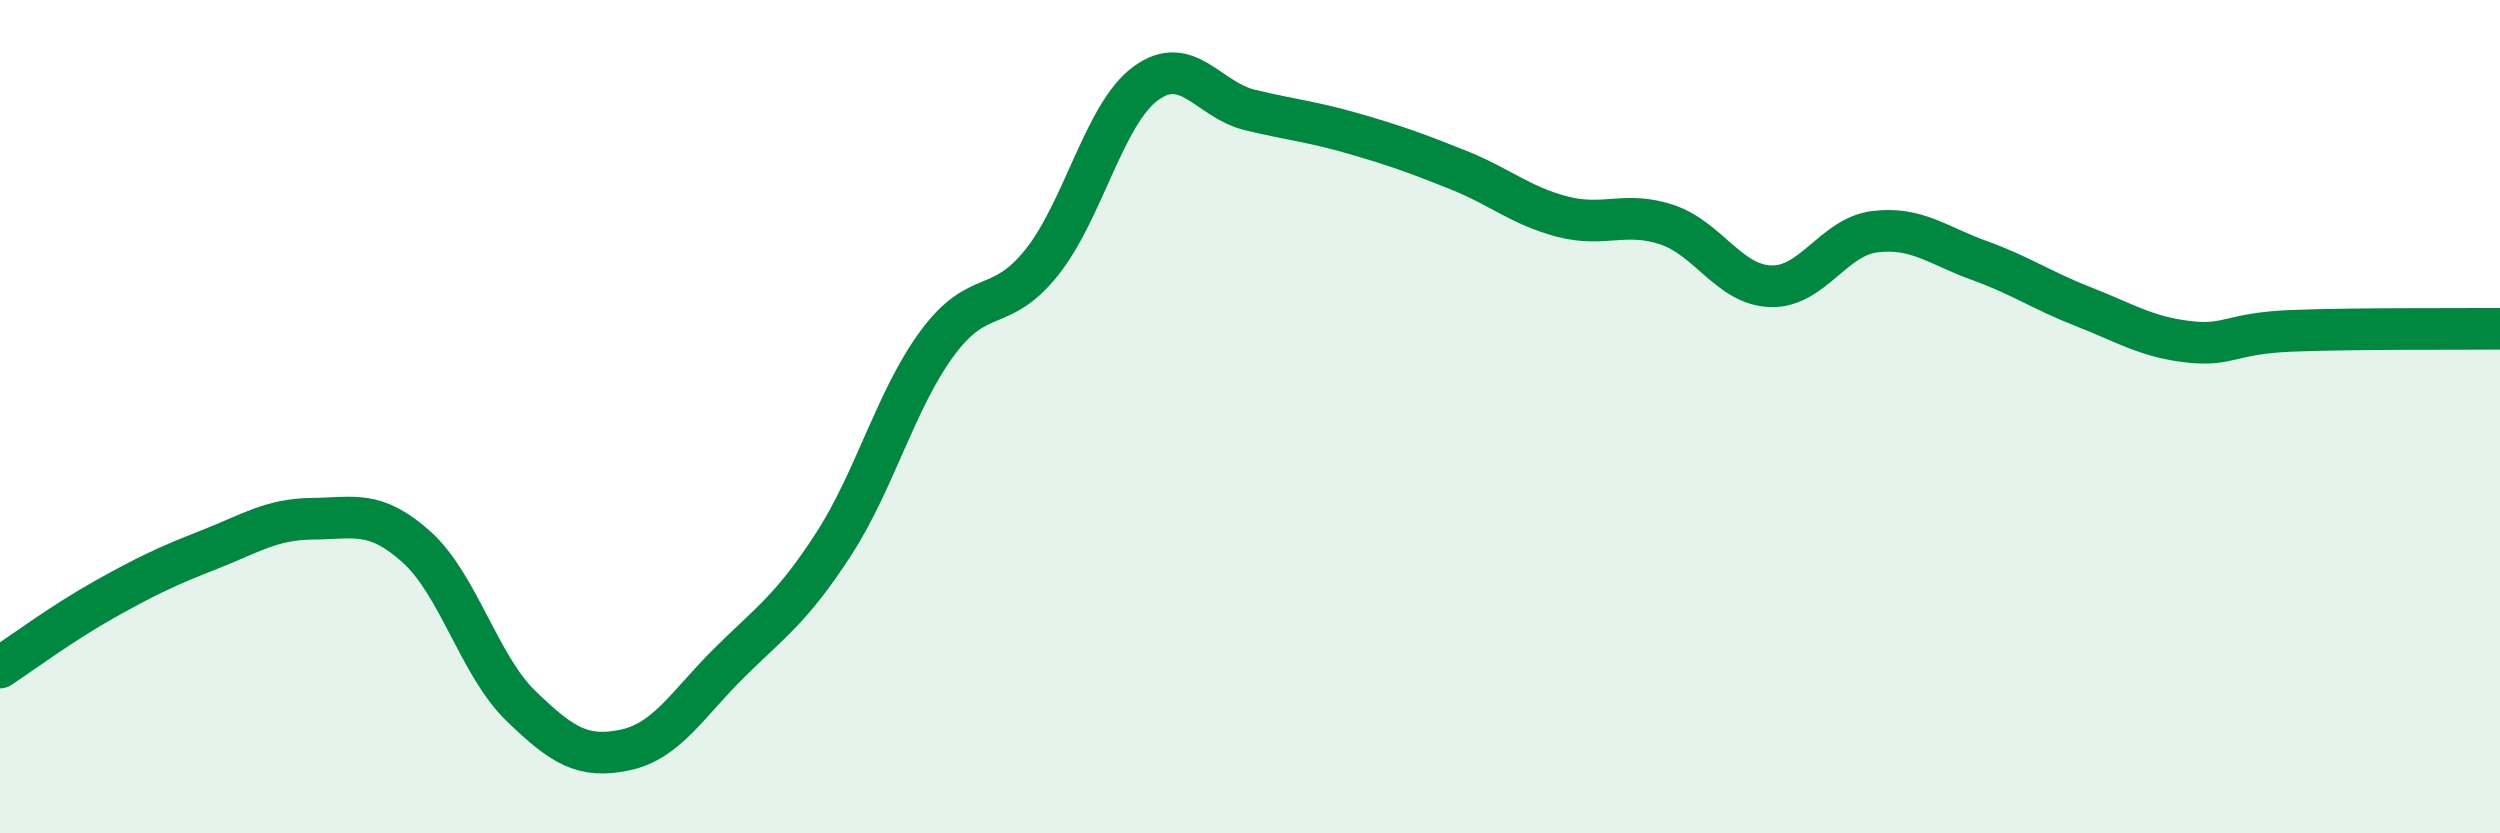
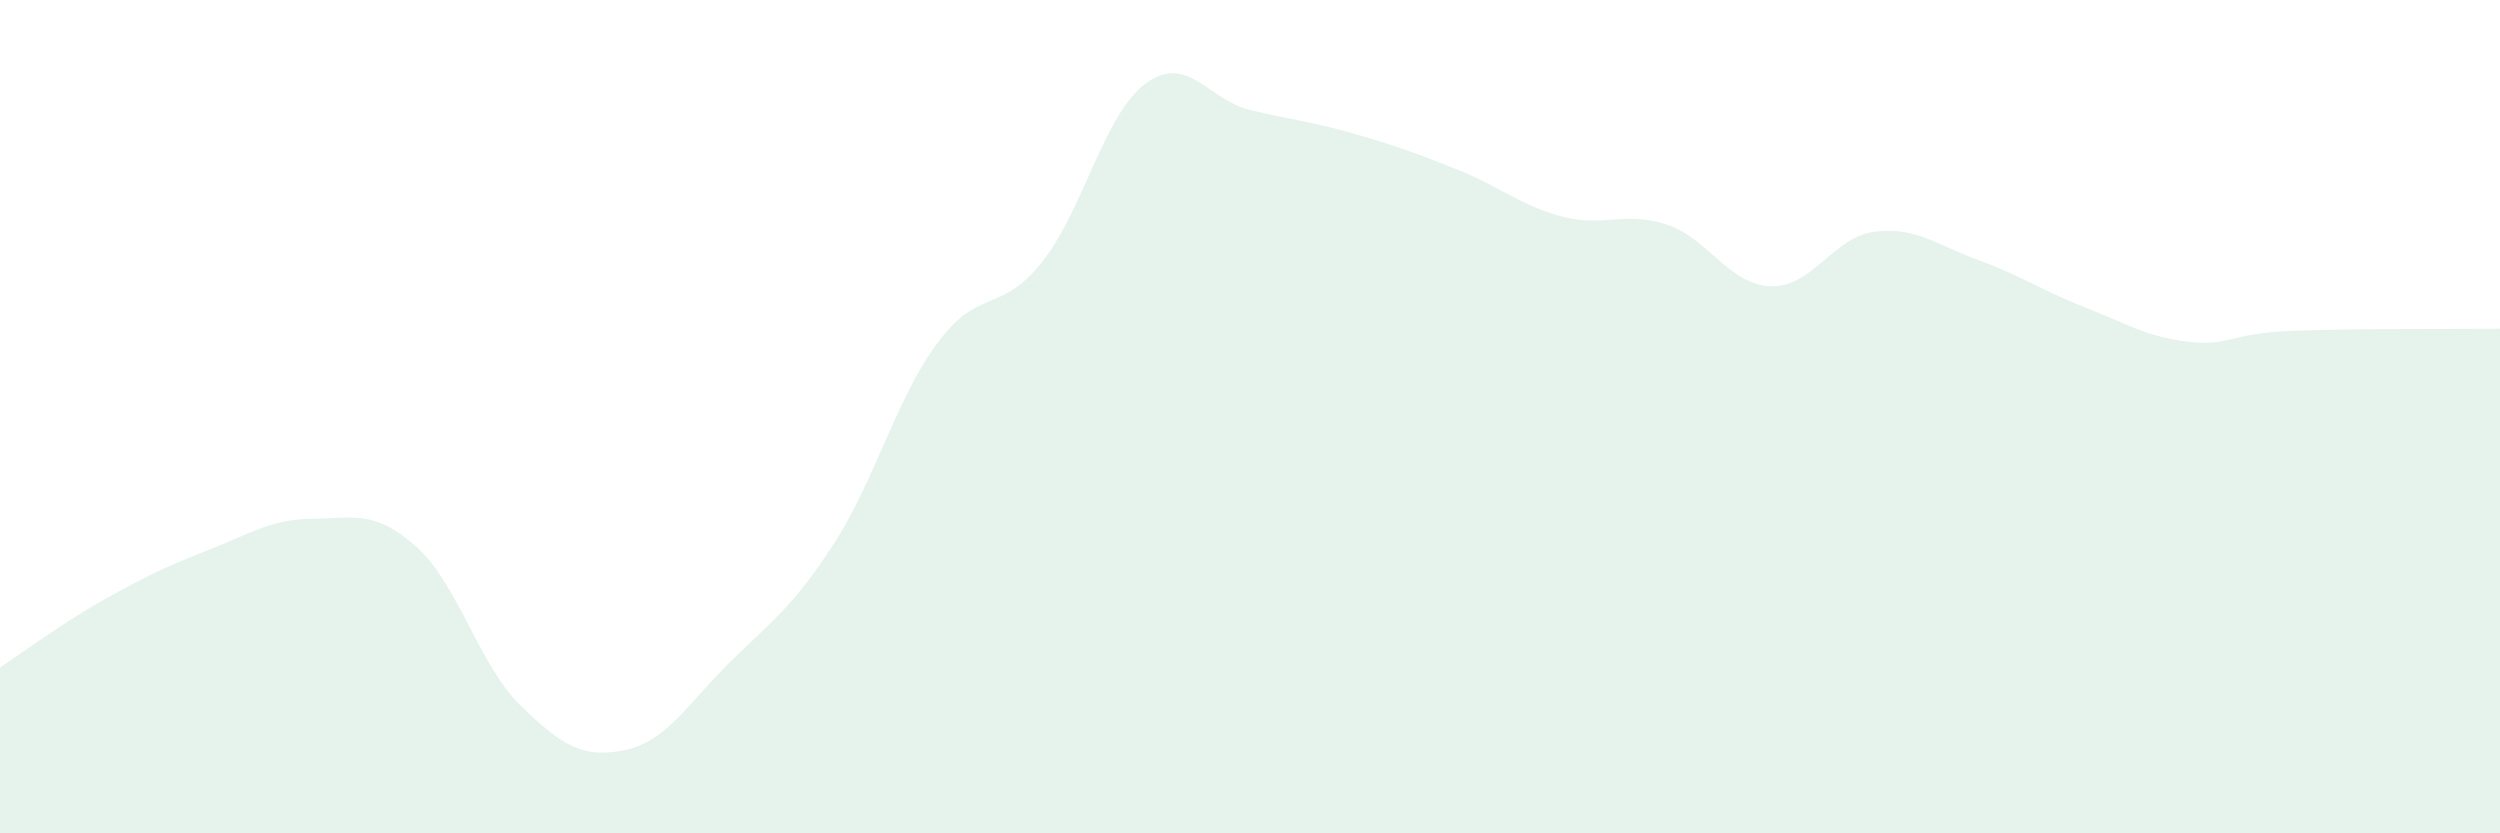
<svg xmlns="http://www.w3.org/2000/svg" width="60" height="20" viewBox="0 0 60 20">
  <path d="M 0,16.02 C 0.5,15.69 1.5,14.95 2.5,14.39 C 3.5,13.83 4,13.59 5,13.2 C 6,12.81 6.5,12.46 7.5,12.45 C 8.5,12.44 9,12.23 10,13.13 C 11,14.03 11.5,15.97 12.5,16.94 C 13.5,17.91 14,18.21 15,18 C 16,17.79 16.5,16.9 17.5,15.91 C 18.5,14.92 19,14.61 20,13.07 C 21,11.53 21.5,9.58 22.5,8.23 C 23.5,6.88 24,7.55 25,6.3 C 26,5.05 26.5,2.73 27.5,2 C 28.5,1.27 29,2.4 30,2.64 C 31,2.88 31.5,2.92 32.5,3.21 C 33.5,3.5 34,3.68 35,4.08 C 36,4.48 36.5,4.94 37.5,5.2 C 38.5,5.46 39,5.06 40,5.39 C 41,5.72 41.5,6.84 42.5,6.87 C 43.5,6.9 44,5.68 45,5.56 C 46,5.44 46.5,5.89 47.5,6.25 C 48.5,6.61 49,6.97 50,7.36 C 51,7.75 51.5,8.08 52.5,8.2 C 53.5,8.32 53.5,8 55,7.94 C 56.5,7.88 59,7.9 60,7.89L60 20L0 20Z" fill="#008740" opacity="0.1" stroke-linecap="round" stroke-linejoin="round" />
-   <path d="M 0,16.02 C 0.5,15.69 1.5,14.95 2.5,14.39 C 3.5,13.83 4,13.59 5,13.2 C 6,12.81 6.5,12.46 7.5,12.45 C 8.5,12.44 9,12.23 10,13.13 C 11,14.03 11.5,15.97 12.5,16.94 C 13.5,17.91 14,18.21 15,18 C 16,17.79 16.5,16.9 17.5,15.91 C 18.5,14.92 19,14.61 20,13.07 C 21,11.53 21.5,9.58 22.5,8.23 C 23.5,6.88 24,7.55 25,6.3 C 26,5.05 26.5,2.73 27.5,2 C 28.5,1.27 29,2.4 30,2.64 C 31,2.88 31.5,2.92 32.5,3.21 C 33.5,3.5 34,3.68 35,4.08 C 36,4.48 36.5,4.94 37.5,5.2 C 38.5,5.46 39,5.06 40,5.39 C 41,5.72 41.5,6.84 42.5,6.87 C 43.5,6.9 44,5.68 45,5.56 C 46,5.44 46.5,5.89 47.5,6.25 C 48.5,6.61 49,6.97 50,7.36 C 51,7.75 51.5,8.08 52.5,8.2 C 53.5,8.32 53.5,8 55,7.94 C 56.5,7.88 59,7.9 60,7.89" stroke="#008740" stroke-width="1" fill="none" stroke-linecap="round" stroke-linejoin="round" />
</svg>